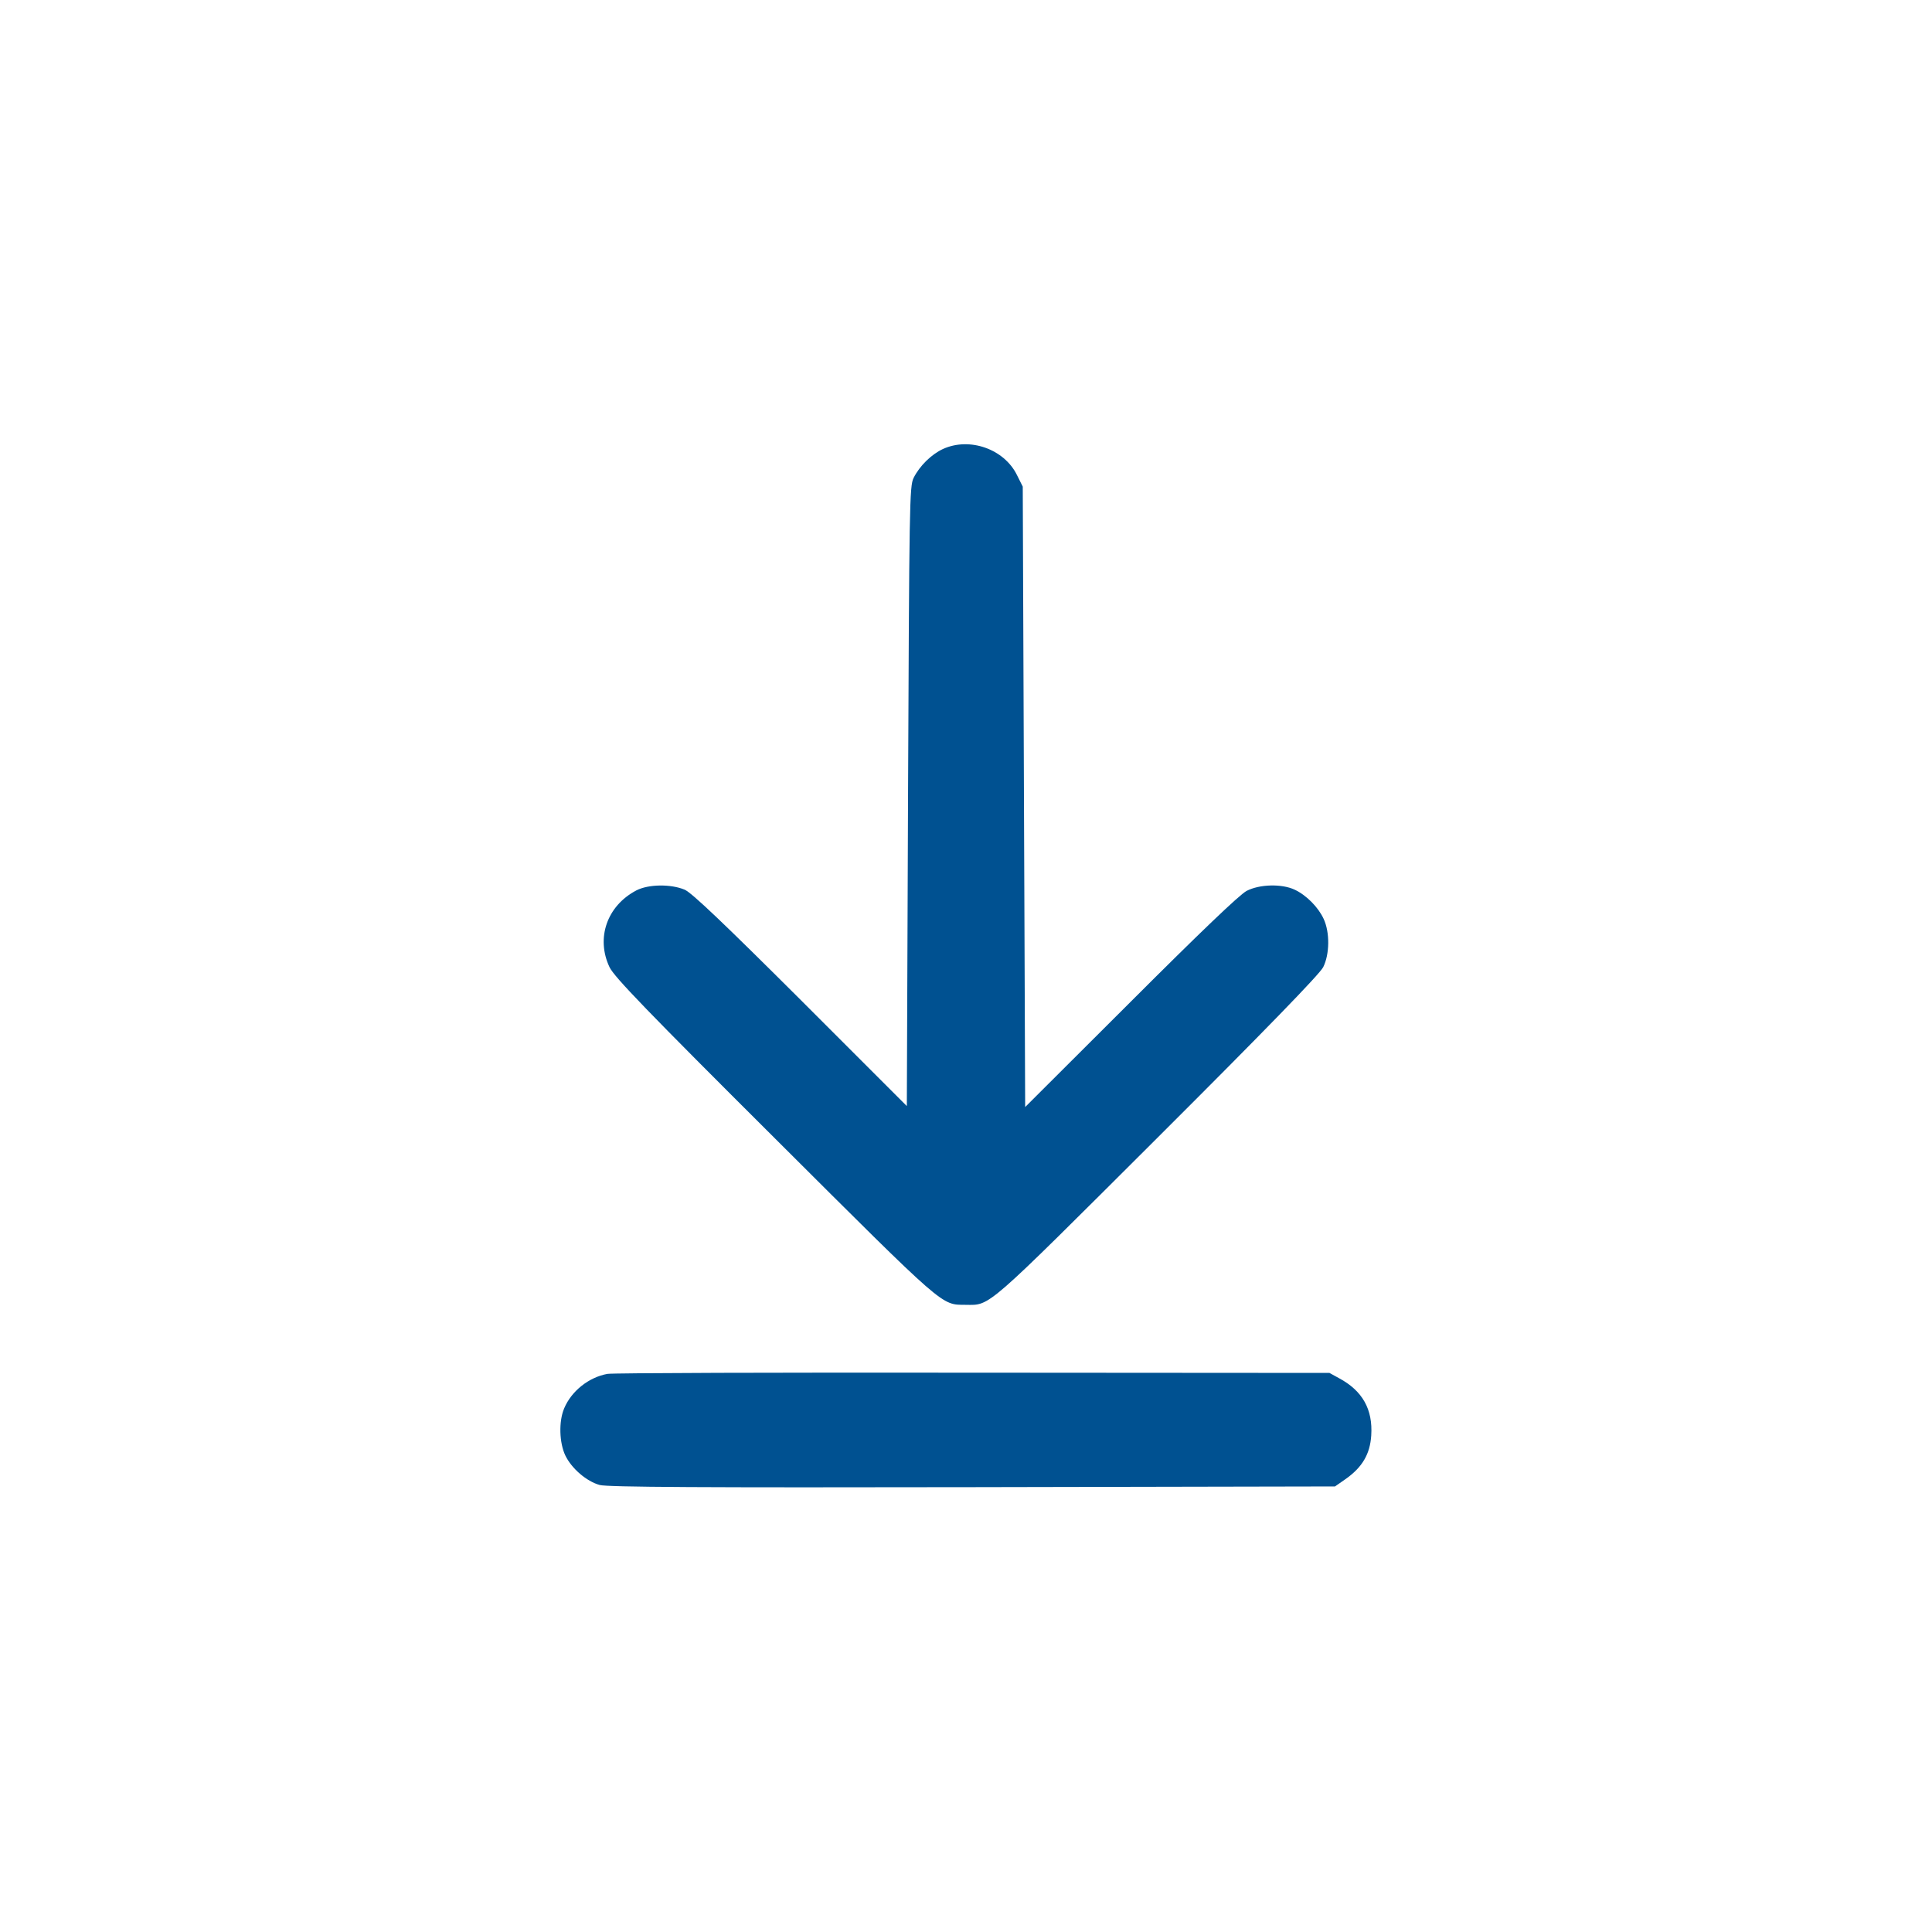
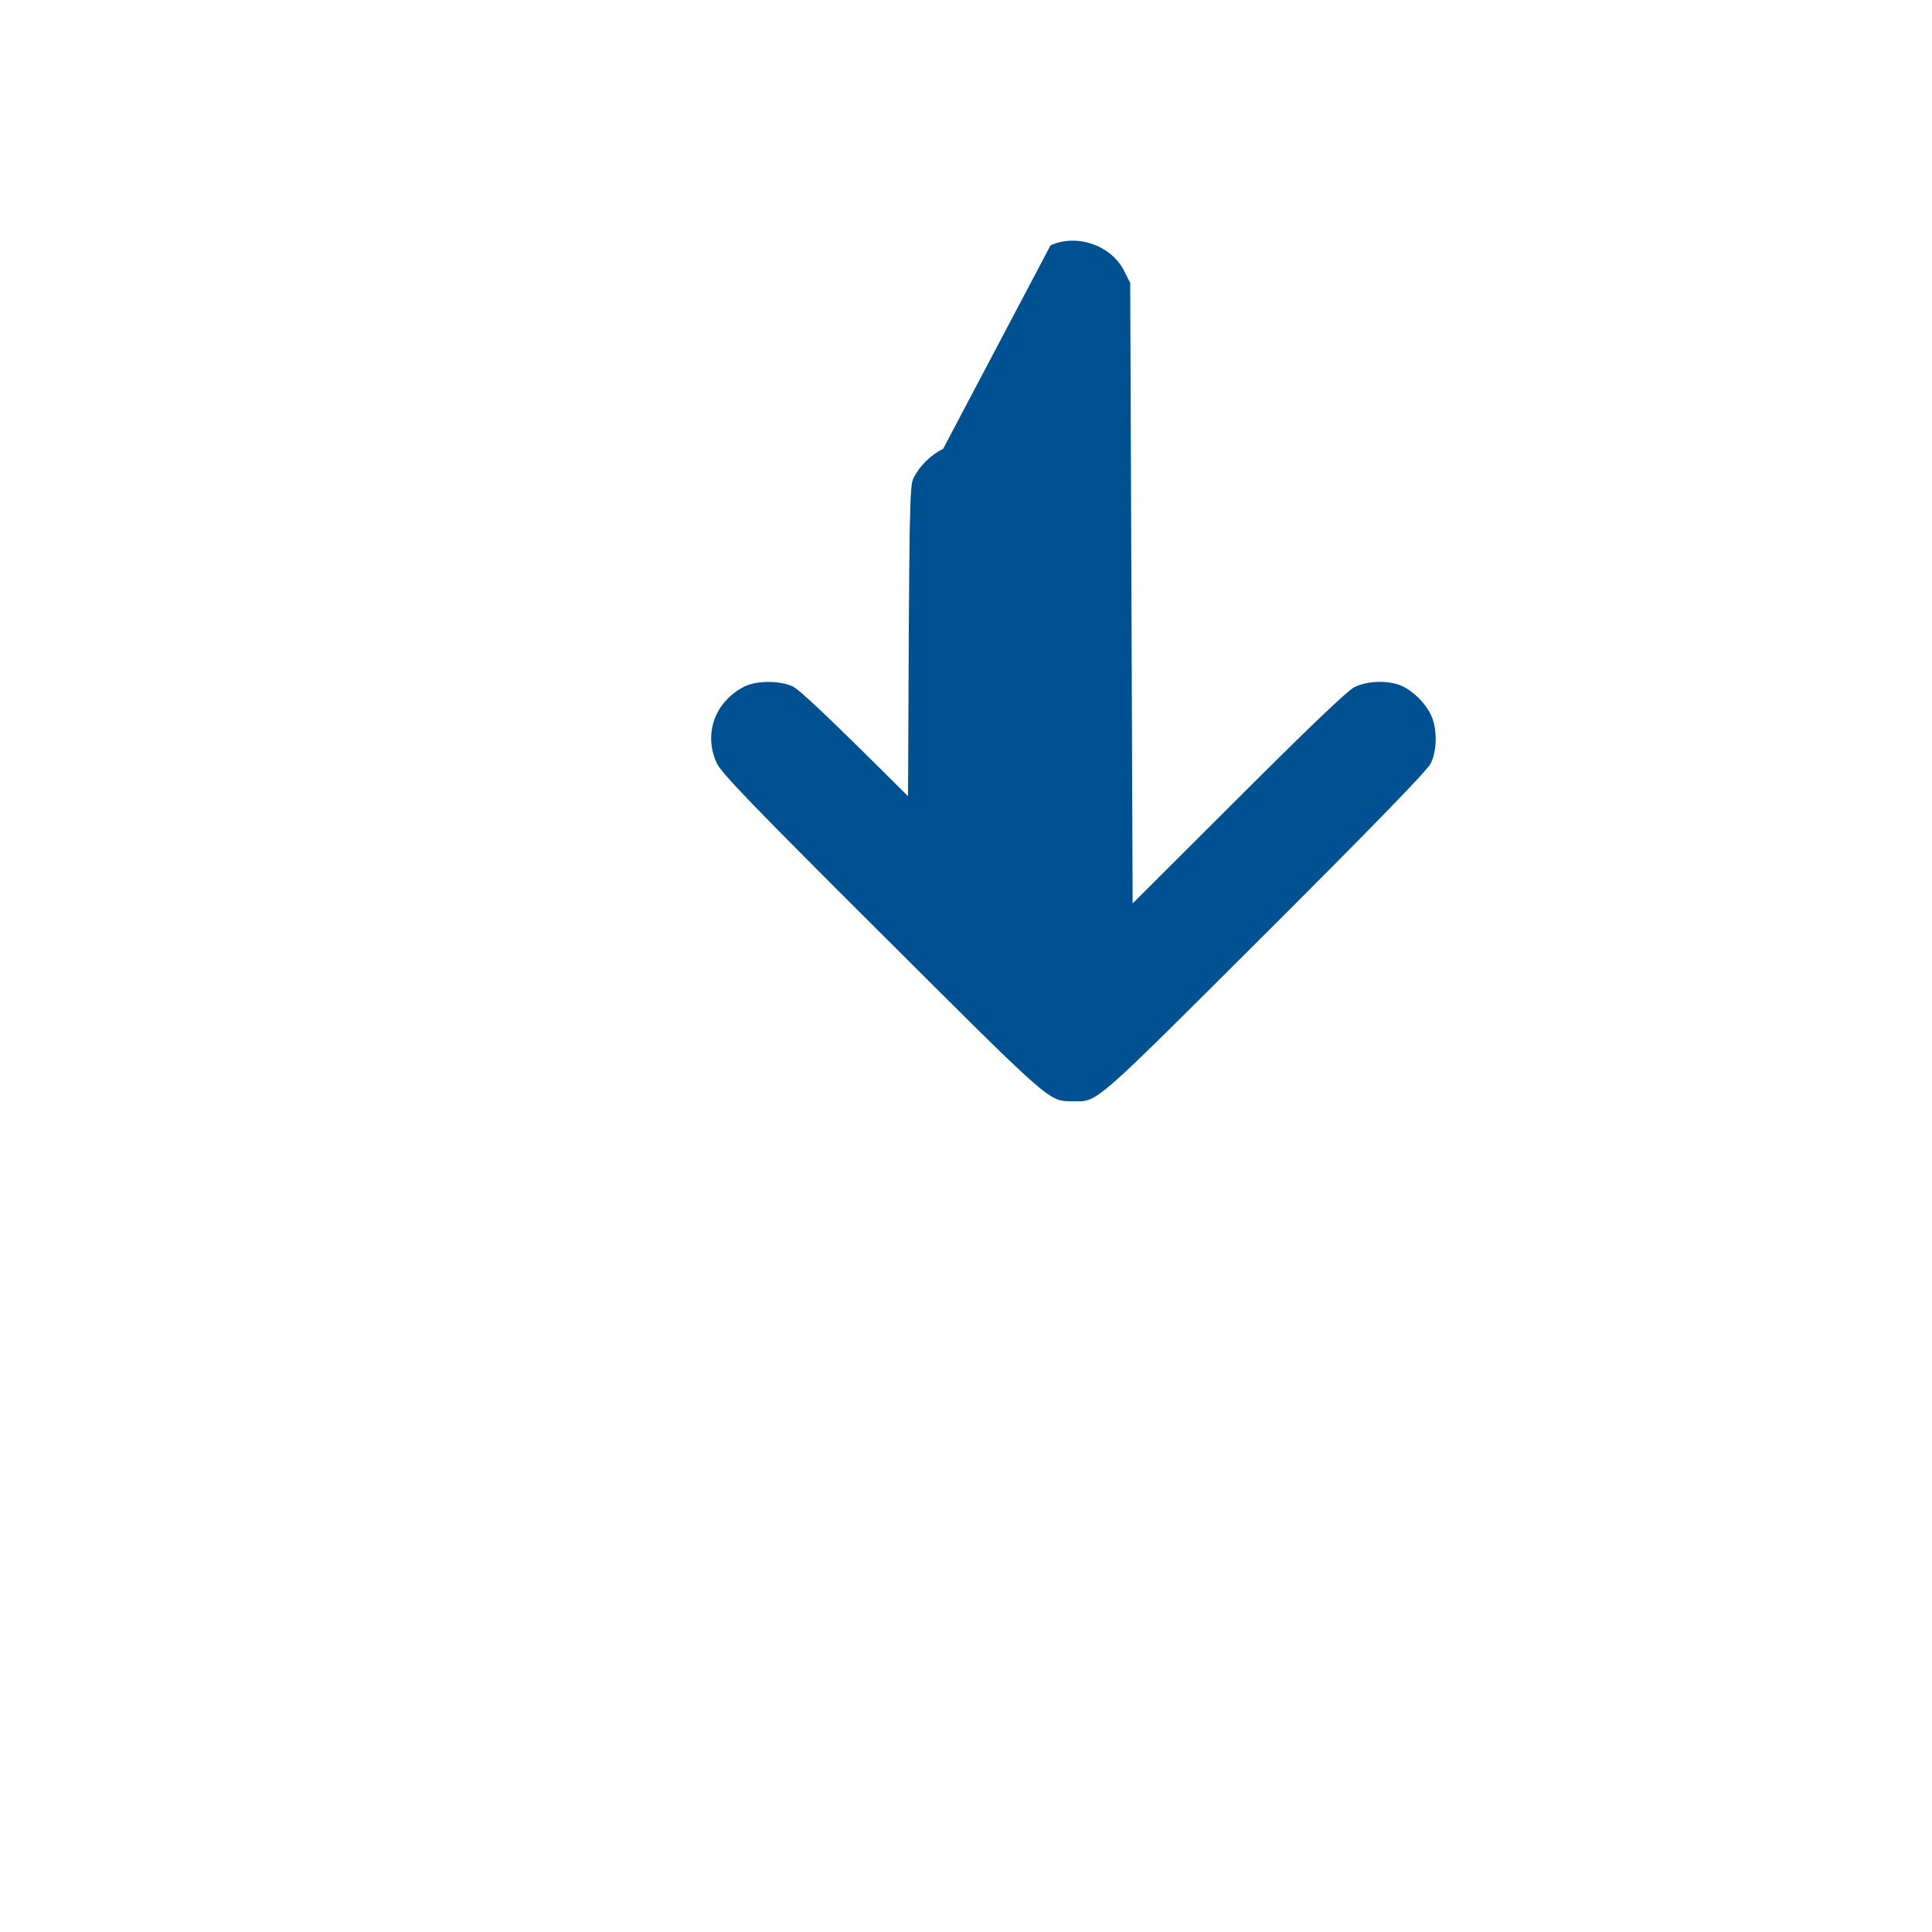
<svg xmlns="http://www.w3.org/2000/svg" version="1.0" width="800pt" height="800pt" viewBox="0 0 800 800" preserveAspectRatio="xMidYMid meet">
  <g transform="translate(0,800) scale(0.1,-0.1)" fill="#005191" stroke="none">
-     <path d="M3905 6141 c-48 -22 -97 -70 -122 -120 -17 -34 -18 -110 -23 -1318 l-5 -1283 -440 440 c-314 313 -451 444 -480 456 -57 24 -150 23 -200 -3 -122 -64 -168 -198 -111 -318 19 -40 158 -184 687 -711 710 -708 685 -686 788 -687 103 -1 76 -24 792 690 452 451 673 679 688 708 27 54 28 144 2 200 -22 48 -71 98 -120 121 -53 25 -145 23 -199 -5 -29 -15 -196 -175 -480 -459 l-437 -436 -5 1285 -5 1284 -24 48 c-53 108 -196 158 -306 108z" />
-     <path d="M2515 2311 c-77 -14 -149 -71 -179 -143 -23 -54 -20 -143 5 -195 26 -54 88 -107 142 -122 31 -9 432 -11 1544 -9 l1501 3 43 30 c70 49 102 104 107 181 7 108 -36 185 -133 237 l-40 22 -1475 1 c-811 1 -1493 -1 -1515 -5z" />
+     <path d="M3905 6141 c-48 -22 -97 -70 -122 -120 -17 -34 -18 -110 -23 -1318 c-314 313 -451 444 -480 456 -57 24 -150 23 -200 -3 -122 -64 -168 -198 -111 -318 19 -40 158 -184 687 -711 710 -708 685 -686 788 -687 103 -1 76 -24 792 690 452 451 673 679 688 708 27 54 28 144 2 200 -22 48 -71 98 -120 121 -53 25 -145 23 -199 -5 -29 -15 -196 -175 -480 -459 l-437 -436 -5 1285 -5 1284 -24 48 c-53 108 -196 158 -306 108z" />
  </g>
</svg>